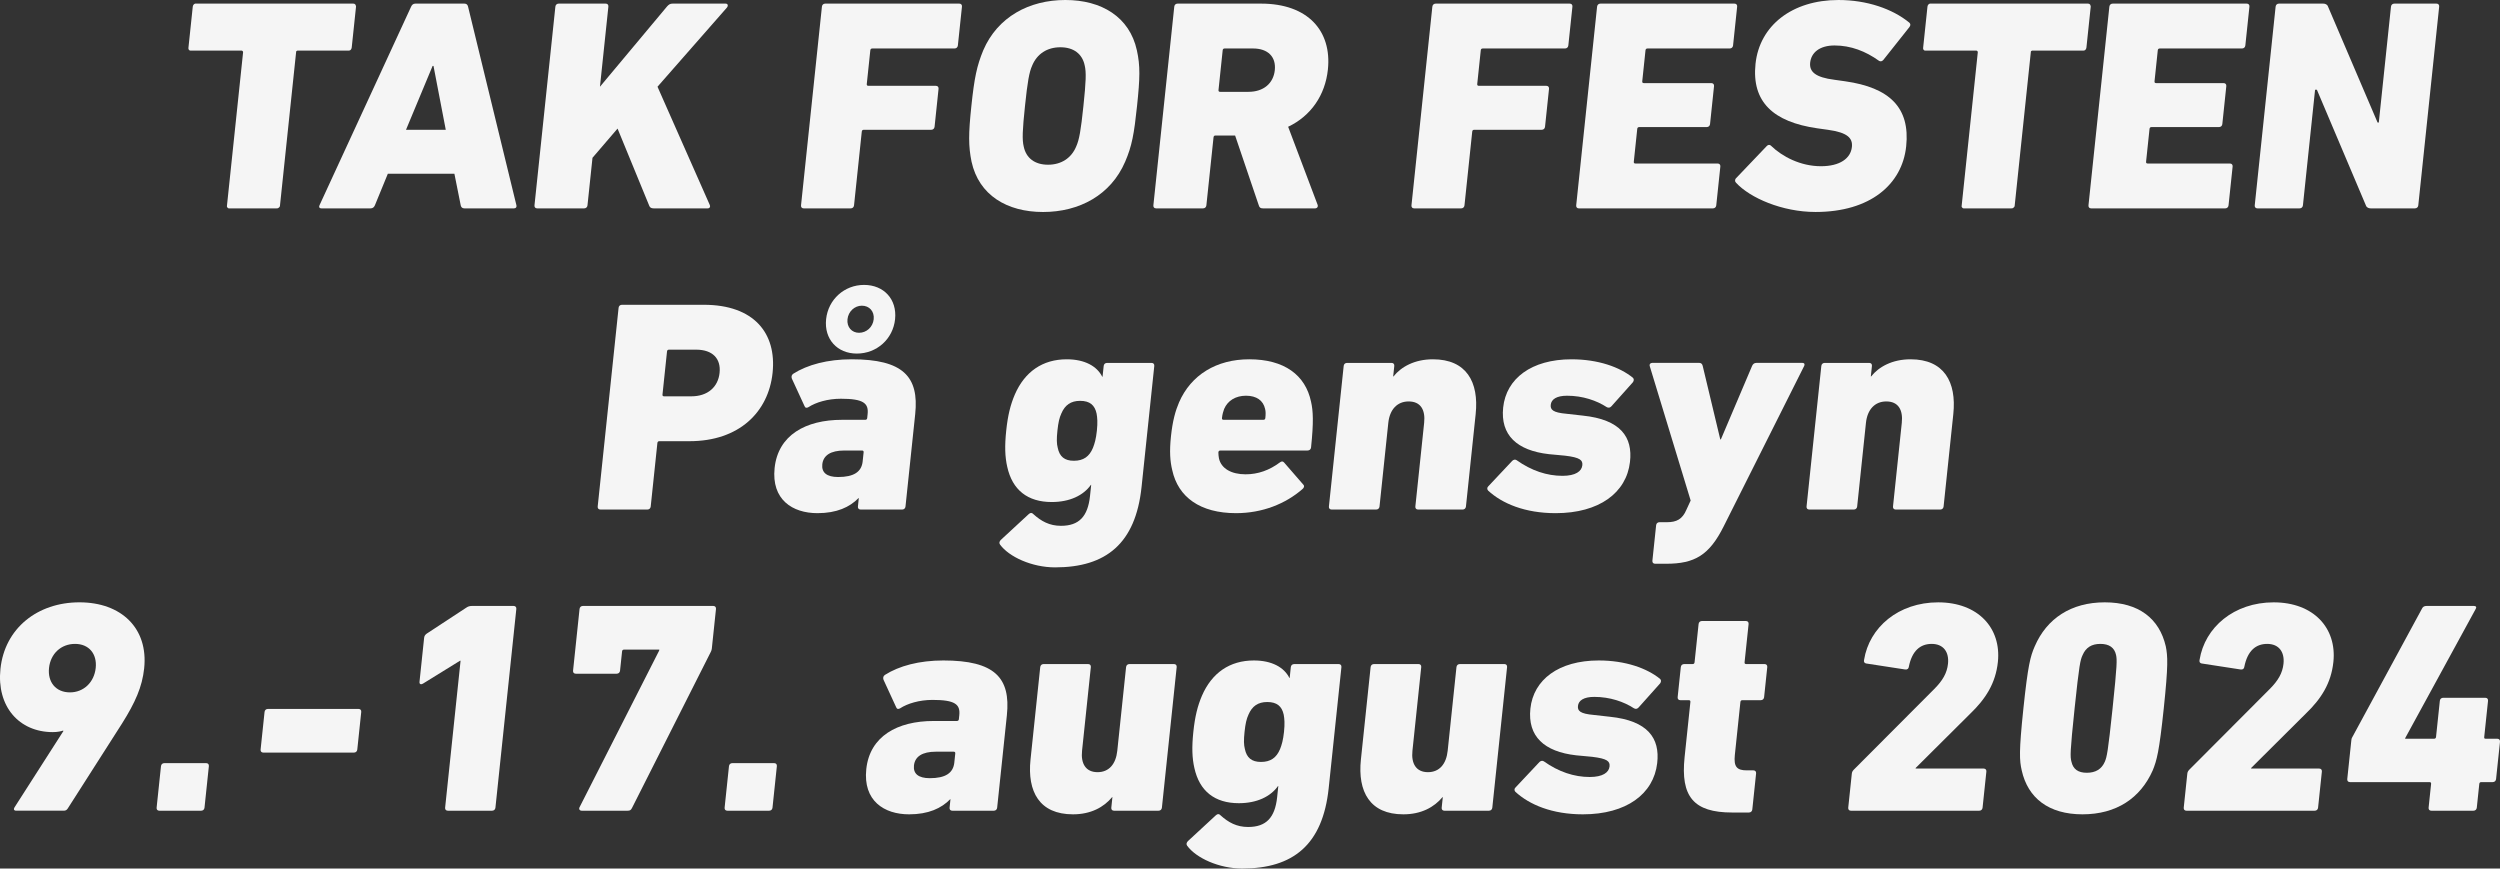
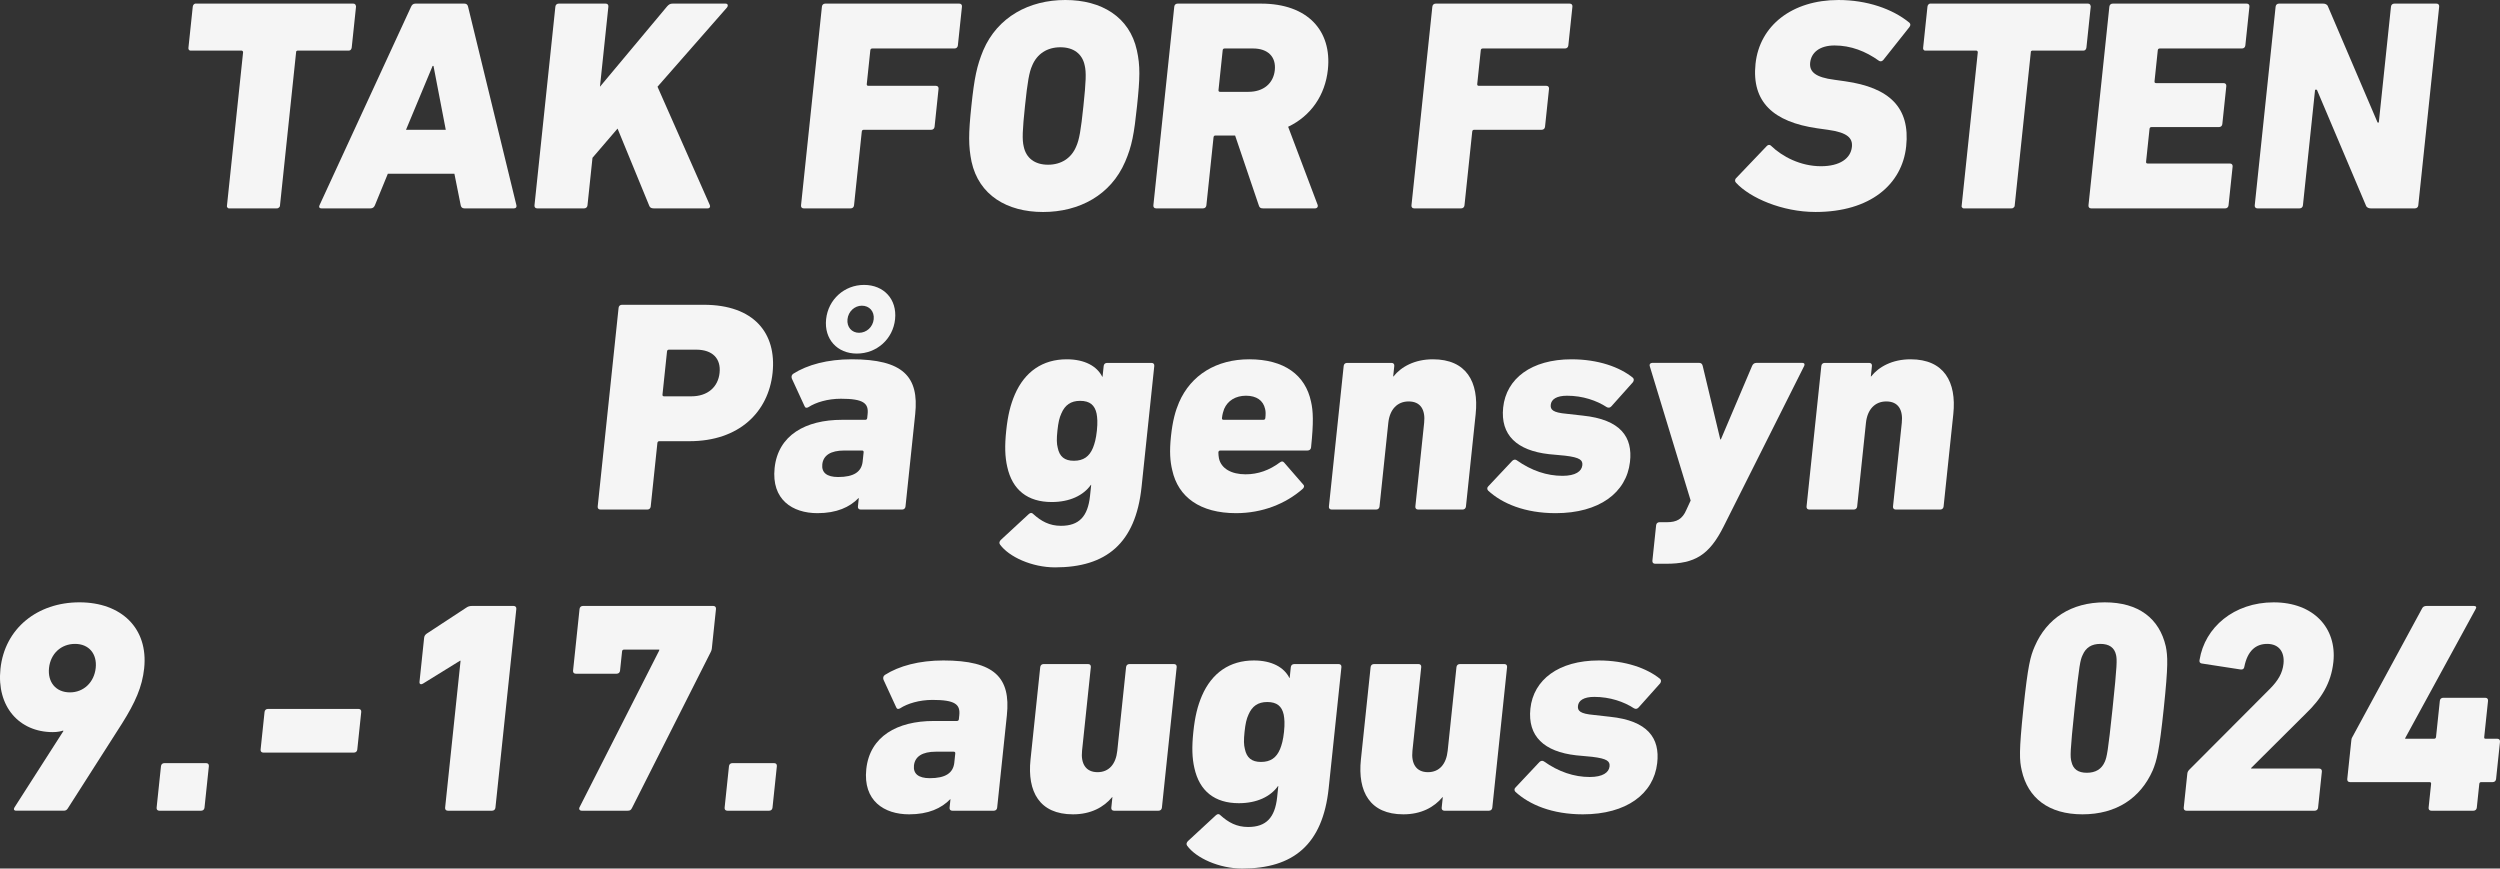
<svg xmlns="http://www.w3.org/2000/svg" id="b" viewBox="0 0 313.712 108.987">
  <rect x="0" y="0" width="313.712" height="108.987" fill="#333333" stroke="none" />
  <defs>
    <style>.d{fill:#f5f5f5;}</style>
  </defs>
  <g id="c">
    <g>
      <path class="d" d="m28.823,26.148h-.113c-.075,0-.109-.038-.176-.114-.034-.037-.068-.075-.061-.15l.012-.113,2.018-19.195c.012-.113-.055-.189-.165-.228h-6.464c-.075,0-.109-.037-.142-.075l-.034-.038s.004-.038-.034-.038c-.03-.074-.022-.15-.015-.226l.541-5.139c.02-.189.15-.341.304-.378h19.843c.114,0,.186.037.253.112,0,0,.034.038.03.076.034.037.064.113.057.189l-.541,5.139c-.012.113-.062.226-.146.302-.042.038-.122.075-.197.075h-6.388c-.075,0-.113,0-.155.038-.037,0-.041.038-.083.076l-.012.113-2.018,19.195-.012.113c-.05.113-.092.15-.213.227-.041.038-.117.038-.192.038h-5.896Z" />
      <path class="d" d="m51.59.832c.1-.228.266-.378.531-.378h6.161c.265,0,.4.15.452.378l6.072,24.938c.052.227-.078.378-.304.378h-6.236c-.265,0-.4-.151-.452-.378l-.793-3.968h-8.353l-1.627,3.968c-.099.227-.266.378-.531.378h-6.198c-.227,0-.324-.151-.225-.378L51.59.832Zm4.347,15.453l-1.539-8.01h-.113l-3.336,8.01h4.988Z" />
      <path class="d" d="m69.691.832c.024-.228.19-.378.417-.378h5.896c.228,0,.362.15.338.378l-1.057,10.051L83.718.794c.212-.228.375-.34.677-.34h6.652c.303,0,.35.264.175.491l-8.716,9.938,6.565,14.85c.094.189-.005.416-.27.416h-6.766c-.341,0-.479-.114-.569-.34l-3.973-9.674-3.145,3.666-.628,5.97c-.023.227-.19.378-.417.378h-5.896c-.228,0-.362-.151-.338-.378l2.622-24.938Z" />
      <path class="d" d="m103.137.832c.024-.228.19-.378.417-.378h16.819c.227,0,.362.15.338.378l-.513,4.874c-.023.227-.191.378-.417.378h-10.318c-.151,0-.235.075-.251.227l-.445,4.232c-.016.15.053.226.204.226h8.466c.227,0,.362.152.338.378l-.5,4.761c-.024.228-.191.378-.417.378h-8.466c-.151,0-.235.076-.251.228l-.973,9.258c-.023.227-.19.378-.417.378h-5.896c-.228,0-.362-.151-.338-.378l2.622-24.938Z" />
      <path class="d" d="m121.914,20.292c-.398-1.966-.391-3.478-.021-6.991.37-3.514.68-5.025,1.491-6.99,1.802-4.194,5.766-6.311,10.302-6.311s8.055,2.116,8.974,6.311c.436,1.965.391,3.477.021,6.99-.369,3.514-.641,5.025-1.49,6.991-1.801,4.193-5.766,6.31-10.301,6.31s-8.055-2.116-8.975-6.31Zm13.125-1.891c.395-.869.593-2.04.914-5.101.322-3.062.37-4.232.158-5.101-.302-1.437-1.386-2.268-3.049-2.268s-2.922.831-3.527,2.268c-.394.868-.592,2.039-.914,5.101-.321,3.061-.369,4.231-.158,5.101.302,1.437,1.387,2.269,3.05,2.269s2.922-.832,3.526-2.269Z" />
      <path class="d" d="m158.486,26.148c-.34,0-.441-.114-.527-.378l-2.972-8.767h-2.456c-.151,0-.235.076-.251.227l-.898,8.54c-.023.227-.19.378-.417.378h-5.896c-.228,0-.362-.151-.338-.378l2.622-24.938c.024-.228.19-.378.417-.378h10.469c5.897,0,8.9,3.438,8.391,8.274-.338,3.212-2.123,5.819-4.988,7.179l3.696,9.787c.09.228-.048.454-.312.454h-6.539Zm1.483-17.344c.175-1.663-.848-2.721-2.737-2.721h-3.553c-.151,0-.235.075-.251.227l-.524,4.987c-.016.151.052.227.204.227h3.553c1.89,0,3.134-1.058,3.309-2.72Z" />
      <path class="d" d="m179.74.832c.024-.228.19-.378.418-.378h16.819c.227,0,.362.15.338.378l-.513,4.874c-.023.227-.19.378-.417.378h-10.318c-.151,0-.235.075-.252.227l-.444,4.232c-.016.15.053.226.204.226h8.466c.227,0,.361.152.338.378l-.501,4.761c-.023.228-.19.378-.417.378h-8.466c-.151,0-.235.076-.252.228l-.973,9.258c-.023.227-.19.378-.418.378h-5.896c-.228,0-.361-.151-.338-.378l2.621-24.938Z" />
-       <path class="d" d="m200.411.832c.024-.228.19-.378.418-.378h16.819c.227,0,.362.15.338.378l-.513,4.874c-.023.227-.19.378-.417.378h-10.318c-.151,0-.235.075-.252.227l-.409,3.893c-.016.15.053.226.204.226h8.466c.227,0,.362.152.338.378l-.5,4.761c-.023.228-.191.378-.418.378h-8.466c-.151,0-.235.076-.251.228l-.433,4.119c-.017.15.052.226.203.226h10.318c.227,0,.362.152.339.378l-.513,4.875c-.023.227-.191.378-.418.378h-16.819c-.228,0-.361-.151-.338-.378l2.621-24.938Z" />
      <path class="d" d="m217.853,22.937c-.173-.151-.183-.416.026-.605l3.822-4.005c.171-.188.397-.188.533-.038,1.407,1.36,3.699,2.57,6.269,2.57,2.382,0,3.731-.982,3.883-2.419.115-1.096-.528-1.813-3.024-2.154l-1.341-.188c-5.473-.793-8.234-3.287-7.73-8.086.505-4.799,4.585-8.011,10.405-8.011,3.553,0,6.764,1.096,8.887,2.834.173.15.19.34.017.566l-3.269,4.119c-.171.189-.363.228-.541.113-1.688-1.209-3.54-1.927-5.581-1.927-1.89,0-2.929.906-3.06,2.153-.119,1.134.636,1.852,3.062,2.154l1.34.189c5.549.793,8.159,3.286,7.646,8.161-.5,4.761-4.494,8.237-11.373,8.237-4.195,0-8.241-1.776-9.971-3.665Z" />
      <path class="d" d="m246.502,26.148h-.113c-.075,0-.109-.038-.176-.114-.034-.037-.068-.075-.061-.15l.012-.113,2.018-19.195c.012-.113-.056-.189-.165-.228h-6.464c-.075,0-.109-.037-.142-.075l-.034-.038s.004-.038-.034-.038c-.03-.074-.022-.15-.015-.226l.54-5.139c.02-.189.15-.341.305-.378h19.844c.113,0,.185.037.252.112,0,0,.034.038.029.076.034.037.064.113.057.189l-.54,5.139c-.012.113-.062.226-.146.302-.042.038-.122.075-.197.075h-6.388c-.075,0-.113,0-.155.038-.037,0-.041.038-.083.076l-.012.113-2.018,19.195-.012.113c-.05.113-.092.15-.214.227-.041.038-.117.038-.192.038h-5.896Z" />
      <path class="d" d="m264.694.832c.024-.228.19-.378.418-.378h16.819c.227,0,.362.15.338.378l-.513,4.874c-.023.227-.19.378-.417.378h-10.318c-.151,0-.235.075-.252.227l-.409,3.893c-.016.15.053.226.204.226h8.466c.227,0,.362.152.338.378l-.5,4.761c-.023.228-.191.378-.418.378h-8.466c-.151,0-.235.076-.251.228l-.433,4.119c-.017.15.052.226.203.226h10.318c.227,0,.362.152.339.378l-.513,4.875c-.023.227-.191.378-.418.378h-16.819c-.228,0-.361-.151-.338-.378l2.621-24.938Z" />
      <path class="d" d="m285.556.832c.024-.228.19-.378.418-.378h5.556c.265,0,.518.112.603.378l6.219,14.547h.151l1.529-14.547c.024-.228.191-.378.418-.378h5.291c.228,0,.362.15.338.378l-2.621,24.938c-.023.227-.19.378-.418.378h-5.556c-.265,0-.517-.114-.603-.378l-6.147-14.51h-.227l-1.525,14.51c-.023.227-.191.378-.418.378h-5.291c-.228,0-.361-.151-.338-.378l2.621-24.938Z" />
      <path class="d" d="m75.34,63.94c-.228,0-.362-.151-.338-.377l2.622-24.939c.024-.227.19-.378.417-.378h10.28c6.274,0,9.151,3.552,8.627,8.54-.516,4.912-4.19,8.577-10.426,8.577h-3.779c-.151,0-.235.075-.251.228l-.838,7.973c-.023.226-.19.377-.417.377h-5.896Zm14.956-17.154c.187-1.776-.865-2.909-2.944-2.909h-3.401c-.151,0-.235.075-.251.226l-.568,5.404c-.016.15.052.227.204.227h3.401c2.079,0,3.373-1.172,3.56-2.947Z" />
      <path class="d" d="m107.994,63.94c-.227,0-.362-.151-.338-.377l.111-1.058h-.038c-1.102,1.133-2.731,1.889-5.15,1.889-3.137,0-5.793-1.7-5.376-5.668.433-4.119,3.886-6.046,8.459-6.046h2.911c.15,0,.234-.076.25-.227l.051-.491c.143-1.36-.516-1.927-3.35-1.927-1.663,0-3.147.452-4.08,1.058-.202.113-.39.113-.479-.113l-1.601-3.477c-.085-.265-.027-.453.177-.604,1.782-1.134,4.311-1.813,7.334-1.813,6.426,0,8.467,2.153,7.97,6.877l-1.219,11.601c-.023.226-.191.377-.417.377h-5.216Zm.258-6.045l.119-1.134c.016-.151-.053-.228-.203-.228h-2.23c-1.701,0-2.634.605-2.753,1.738-.107,1.021.552,1.587,1.988,1.587,1.966,0,2.94-.642,3.08-1.964Zm-4.588-17.836c.262-2.494,2.304-4.307,4.761-4.307,2.494,0,4.156,1.812,3.894,4.307s-2.306,4.309-4.8,4.309c-2.457,0-4.118-1.814-3.855-4.309Zm5.972,0c.103-.981-.54-1.7-1.484-1.7-.907,0-1.702.719-1.805,1.7-.104.983.54,1.701,1.447,1.701.944,0,1.738-.718,1.842-1.701Z" />
      <path class="d" d="m125.482,68.324c-.131-.188-.074-.378.097-.566l3.517-3.25c.209-.189.398-.189.567,0,1,.906,2.038,1.474,3.473,1.474,2.268,0,3.374-1.171,3.644-3.741l.147-1.397h-.038c-.933,1.321-2.645,2.153-4.913,2.153-3.023,0-4.944-1.512-5.583-4.421-.284-1.247-.331-2.607-.128-4.534.203-1.928.531-3.249,1.081-4.534,1.247-2.872,3.489-4.421,6.513-4.421,2.268,0,3.801.869,4.456,2.19h.038l.143-1.359c.024-.228.191-.378.417-.378h5.594c.227,0,.362.15.338.378l-1.597,15.189c-.747,7.104-4.462,10.09-10.85,10.09-2.91,0-5.795-1.323-6.917-2.872Zm11.669-12.13c.207-.528.379-1.096.491-2.153.107-1.021.058-1.625-.038-2.154-.23-1.058-.854-1.587-2.064-1.587-1.171,0-1.907.529-2.358,1.587-.245.529-.384,1.134-.491,2.154-.111,1.058-.096,1.625.039,2.153.225,1.097.85,1.625,2.021,1.625,1.21,0,1.945-.528,2.401-1.625Z" />
      <path class="d" d="m147.097,58.99c-.263-1.095-.362-2.305-.16-4.231.207-1.965.564-3.212,1.016-4.271,1.495-3.438,4.688-5.402,8.807-5.402,4.385,0,7.051,1.965,7.756,5.328.259,1.133.338,2.531,0,5.742-.024.228-.191.378-.455.378h-10.924c-.15,0-.234.076-.25.228.01.264.021.529.072.756.281,1.284,1.566,2.002,3.342,2.002,1.588,0,3.004-.529,4.275-1.473.247-.189.398-.189.566,0l2.394,2.758c.174.15.108.416-.098.566-2.121,1.853-5.042,3.023-8.331,3.023-4.497,0-7.272-2.003-8.011-5.404Zm11.435-6.31c.151,0,.234-.076.25-.227.051-.491.05-.831-.031-1.134-.23-1.058-1.073-1.663-2.396-1.663-1.285,0-2.294.605-2.745,1.663-.107.303-.219.643-.271,1.134-.016.15.052.227.203.227h4.989Z" />
      <path class="d" d="m177.945,63.94c-.227,0-.362-.151-.339-.377l1.104-10.505c.171-1.625-.436-2.683-1.947-2.683-1.437,0-2.376,1.02-2.551,2.683l-1.104,10.505c-.023.226-.189.377-.417.377h-5.594c-.227,0-.362-.151-.339-.377l1.855-17.646c.023-.228.19-.378.417-.378h5.594c.228,0,.362.15.339.378l-.14,1.322h.038c.96-1.209,2.646-2.153,4.951-2.153,4.195,0,5.787,2.834,5.362,6.877l-1.22,11.601c-.023.226-.19.377-.417.377h-5.594Z" />
      <path class="d" d="m186.734,61.56c-.136-.151-.148-.378.018-.529l3.021-3.212c.167-.15.36-.188.537-.076,1.863,1.323,3.8,1.966,5.765,1.966,1.626,0,2.403-.566,2.483-1.322.067-.644-.275-.983-2.179-1.209l-2.021-.189c-3.996-.454-6.1-2.381-5.734-5.856.382-3.628,3.546-6.046,8.573-6.046,3.363,0,6.057.981,7.694,2.305.174.151.149.378.017.567l-2.699,3.022c-.171.189-.364.227-.578.113-1.273-.831-3.024-1.437-4.99-1.437-1.322,0-1.976.454-2.047,1.135-.063.604.237.981,1.998,1.133l2.018.227c4.748.491,6.294,2.684,5.926,5.819-.441,3.854-3.85,6.424-9.33,6.424-3.854,0-6.714-1.209-8.471-2.834Z" />
      <path class="d" d="m207.69,70.742c-.228,0-.363-.151-.34-.378l.469-4.459c.024-.226.191-.377.419-.377h.944c1.21,0,1.93-.378,2.431-1.55l.539-1.171-5.142-16.891c-.056-.189.077-.378.304-.378h5.935c.227,0,.362.15.414.378l2.205,9.22h.076l3.917-9.22c.1-.228.267-.378.531-.378h5.782c.265,0,.32.188.226.378l-10.088,20.103c-1.821,3.665-3.671,4.723-7.224,4.723h-1.398Z" />
      <path class="d" d="m237.882,63.94c-.227,0-.362-.151-.339-.377l1.104-10.505c.171-1.625-.436-2.683-1.947-2.683-1.437,0-2.376,1.02-2.551,2.683l-1.104,10.505c-.023.226-.189.377-.417.377h-5.594c-.227,0-.362-.151-.339-.377l1.855-17.646c.023-.228.19-.378.417-.378h5.594c.228,0,.362.15.339.378l-.14,1.322h.038c.96-1.209,2.646-2.153,4.951-2.153,4.195,0,5.787,2.834,5.362,6.877l-1.22,11.601c-.023.226-.19.377-.417.377h-5.594Z" />
      <path class="d" d="m7.968,91.719l-.071-.038c-.198.076-.663.188-1.268.188-4.232,0-7.069-3.212-6.573-7.935.536-5.102,4.657-8.351,9.911-8.351s8.653,3.249,8.125,8.274c-.246,2.344-1.133,4.309-2.768,6.915l-6.831,10.694c-.133.188-.254.264-.519.264H2.04c-.302,0-.358-.189-.221-.415l6.149-9.598Zm4.043-7.898c.187-1.775-.854-3.022-2.593-3.022-1.776,0-3.079,1.247-3.266,3.022-.187,1.776.85,3.062,2.626,3.062,1.738,0,3.045-1.285,3.232-3.062Z" />
      <path class="d" d="m20.201,96.14c.024-.228.19-.378.417-.378h5.253c.228,0,.362.15.338.378l-.548,5.214c-.023.227-.19.378-.417.378h-5.253c-.228,0-.362-.151-.338-.378l.548-5.214Z" />
      <path class="d" d="m32.701,94.062l.497-4.724c.024-.228.191-.378.417-.378h11.377c.227,0,.362.15.338.378l-.497,4.724c-.023.226-.191.377-.417.377h-11.377c-.227,0-.362-.151-.338-.377Z" />
      <path class="d" d="m57.794,82.915h-.075l-4.648,2.872c-.243.15-.461.075-.43-.228l.58-5.516c.024-.228.115-.378.32-.529l4.952-3.25c.206-.15.44-.227.705-.227h5.254c.227,0,.362.15.338.378l-2.622,24.938c-.023.227-.191.378-.417.378h-5.557c-.227,0-.362-.151-.338-.378l1.938-18.439Z" />
      <path class="d" d="m82.721,81.63l.012-.114h-4.422c-.151,0-.236.076-.251.228l-.254,2.418c-.024.227-.19.378-.417.378h-5.14c-.227,0-.362-.151-.338-.378l.814-7.746c.024-.228.191-.378.417-.378h16.365c.227,0,.362.15.338.378l-.524,4.987c-.016.151-.065.265-.115.378l-9.882,19.573c-.145.303-.266.378-.569.378h-5.782c-.227,0-.358-.189-.259-.415l10.006-19.687Z" />
      <path class="d" d="m91.476,96.14c.024-.228.19-.378.417-.378h5.253c.228,0,.362.15.338.378l-.548,5.214c-.023.227-.19.378-.417.378h-5.253c-.228,0-.362-.151-.338-.378l.548-5.214Z" />
      <path class="d" d="m119.496,101.732c-.227,0-.362-.151-.338-.378l.111-1.058h-.038c-1.102,1.134-2.73,1.89-5.149,1.89-3.137,0-5.793-1.701-5.376-5.668.433-4.119,3.885-6.046,8.458-6.046h2.911c.15,0,.234-.076.25-.227l.052-.491c.143-1.361-.517-1.927-3.351-1.927-1.663,0-3.147.452-4.08,1.058-.202.113-.39.113-.479-.114l-1.601-3.476c-.085-.266-.027-.453.177-.605,1.782-1.133,4.311-1.812,7.334-1.812,6.426,0,8.467,2.152,7.971,6.877l-1.22,11.6c-.023.227-.191.378-.417.378h-5.216Zm.257-6.046l.119-1.133c.016-.151-.052-.228-.202-.228h-2.23c-1.701,0-2.634.605-2.753,1.738-.107,1.021.552,1.587,1.988,1.587,1.966,0,2.94-.642,3.079-1.965Z" />
      <path class="d" d="m139.79,101.732c-.227,0-.362-.151-.338-.378l.139-1.322h-.038c-1.038,1.247-2.645,2.154-4.913,2.154-4.195,0-5.75-2.834-5.325-6.878l1.219-11.6c.024-.228.191-.378.417-.378h5.595c.227,0,.362.15.338.378l-1.104,10.505c-.171,1.624.474,2.683,1.947,2.683,1.437,0,2.3-1.021,2.475-2.683l1.104-10.505c.024-.228.191-.378.417-.378h5.594c.227,0,.362.15.338.378l-1.855,17.646c-.023.227-.191.378-.417.378h-5.594Z" />
      <path class="d" d="m148.964,106.116c-.131-.188-.074-.378.098-.566l3.516-3.25c.209-.189.398-.189.567,0,1,.906,2.038,1.474,3.473,1.474,2.268,0,3.374-1.172,3.644-3.741l.147-1.397h-.038c-.933,1.321-2.645,2.153-4.913,2.153-3.023,0-4.944-1.512-5.583-4.421-.284-1.247-.331-2.607-.128-4.534.203-1.928.531-3.25,1.081-4.534,1.247-2.872,3.489-4.421,6.513-4.421,2.268,0,3.801.869,4.456,2.19h.038l.143-1.359c.024-.228.191-.378.417-.378h5.594c.227,0,.362.15.338.378l-1.597,15.189c-.746,7.104-4.461,10.089-10.849,10.089-2.91,0-5.796-1.322-6.918-2.871Zm11.669-12.13c.207-.528.379-1.096.491-2.153.107-1.021.058-1.625-.038-2.154-.229-1.058-.854-1.587-2.064-1.587-1.171,0-1.907.529-2.358,1.587-.245.529-.384,1.134-.491,2.154-.111,1.058-.096,1.625.039,2.153.225,1.097.85,1.625,2.021,1.625,1.21,0,1.945-.528,2.401-1.625Z" />
      <path class="d" d="m181.247,101.732c-.227,0-.361-.151-.338-.378l.139-1.322h-.038c-1.038,1.247-2.645,2.154-4.912,2.154-4.195,0-5.75-2.834-5.325-6.878l1.219-11.6c.024-.228.191-.378.418-.378h5.595c.227,0,.362.15.338.378l-1.104,10.505c-.171,1.624.474,2.683,1.947,2.683,1.437,0,2.3-1.021,2.475-2.683l1.104-10.505c.024-.228.191-.378.418-.378h5.594c.227,0,.362.15.338.378l-1.854,17.646c-.023.227-.191.378-.418.378h-5.594Z" />
      <path class="d" d="m190.15,99.352c-.136-.151-.149-.378.018-.529l3.021-3.212c.167-.15.36-.188.537-.076,1.865,1.323,3.801,1.966,5.766,1.966,1.626,0,2.403-.567,2.482-1.322.067-.644-.274-.983-2.179-1.21l-2.021-.189c-3.996-.453-6.1-2.38-5.734-5.855.381-3.628,3.546-6.046,8.573-6.046,3.363,0,6.057.981,7.694,2.305.173.151.149.377.017.566l-2.7,3.022c-.17.189-.363.228-.578.114-1.273-.832-3.023-1.437-4.989-1.437-1.322,0-1.976.453-2.047,1.134-.063.604.237.982,1.998,1.134l2.017.227c4.748.491,6.294,2.684,5.927,5.819-.442,3.854-3.85,6.424-9.33,6.424-3.854,0-6.714-1.21-8.471-2.834Z" />
-       <path class="d" d="m217.352,101.958c-4.838,0-6.479-2.003-5.96-6.952l.727-6.915c.017-.151-.051-.228-.202-.228h-1.058c-.228,0-.363-.15-.339-.377l.396-3.778c.024-.228.191-.378.419-.378h1.058c.151,0,.234-.076.25-.228l.505-4.799c.023-.226.19-.377.417-.377h5.519c.227,0,.362.151.339.377l-.505,4.799c-.016.151.053.228.203.228h2.306c.227,0,.362.15.338.378l-.396,3.778c-.024.227-.191.377-.418.377h-2.306c-.15,0-.234.076-.251.228l-.698,6.65c-.155,1.474.251,1.928,1.498,1.928h.831c.227,0,.362.15.339.378l-.477,4.533c-.024.228-.191.378-.418.378h-2.116Z" />
-       <path class="d" d="m232.371,97.122c.023-.226.072-.34.243-.528l10.098-10.127c1.057-1.058,1.609-2.002,1.732-3.174.155-1.474-.569-2.494-2.044-2.494-1.436,0-2.472.869-2.871,2.872-.023.227-.19.378-.451.34l-4.91-.756c-.223-.037-.316-.227-.255-.453.656-4.081,4.312-7.217,9.301-7.217s7.939,3.212,7.49,7.481c-.281,2.683-1.546,4.647-3.479,6.499l-6.838,6.802-.008.075h8.542c.228,0,.361.151.338.378l-.477,4.534c-.023.227-.19.378-.418.378h-16.101c-.227,0-.361-.151-.338-.378l.445-4.232Z" />
      <path class="d" d="m253.908,88.885c.572-5.442.876-6.537,1.423-7.784,1.499-3.477,4.549-5.517,8.782-5.517,4.271,0,6.853,2.04,7.659,5.517.247,1.247.32,2.342-.252,7.784-.571,5.44-.876,6.537-1.385,7.784-1.537,3.476-4.548,5.517-8.818,5.517-4.233,0-6.854-2.041-7.623-5.517-.285-1.247-.357-2.344.214-7.784Zm7.957,8.086c1.096,0,1.861-.453,2.263-1.398.252-.604.388-1.171.968-6.688s.563-6.084.438-6.689c-.203-.943-.874-1.397-1.97-1.397s-1.823.454-2.226,1.397c-.29.605-.426,1.173-1.006,6.689s-.563,6.083-.4,6.688c.204.945.836,1.398,1.933,1.398Z" />
      <path class="d" d="m274.471,97.122c.023-.226.072-.34.243-.528l10.098-10.127c1.057-1.058,1.609-2.002,1.732-3.174.155-1.474-.569-2.494-2.044-2.494-1.436,0-2.472.869-2.871,2.872-.023.227-.19.378-.451.34l-4.91-.756c-.223-.037-.316-.227-.255-.453.656-4.081,4.312-7.217,9.301-7.217s7.939,3.212,7.49,7.481c-.281,2.683-1.546,4.647-3.479,6.499l-6.838,6.802-.008.075h8.542c.228,0,.361.151.338.378l-.477,4.534c-.023.227-.19.378-.418.378h-16.101c-.227,0-.361-.151-.338-.378l.445-4.232Z" />
      <path class="d" d="m294.545,97.765l.509-4.837c.016-.151.027-.265.119-.416l8.768-16.172c.096-.189.259-.303.562-.303h5.934c.265,0,.362.15.225.378l-8.848,16.211-.008.074h3.629c.15,0,.234-.074.251-.227l.477-4.534c.023-.227.19-.378.417-.378h5.291c.227,0,.362.151.339.378l-.477,4.534c-.017.152.014.227.165.227h1.474c.227,0,.362.151.339.378l-.493,4.687c-.023.226-.19.377-.417.377h-1.437c-.15,0-.234.076-.251.227l-.313,2.985c-.023.227-.191.378-.418.378h-5.291c-.227,0-.361-.151-.338-.378l.313-2.985c.017-.15-.052-.227-.202-.227h-9.979c-.227,0-.362-.151-.339-.377Z" />
    </g>
  </g>
</svg>